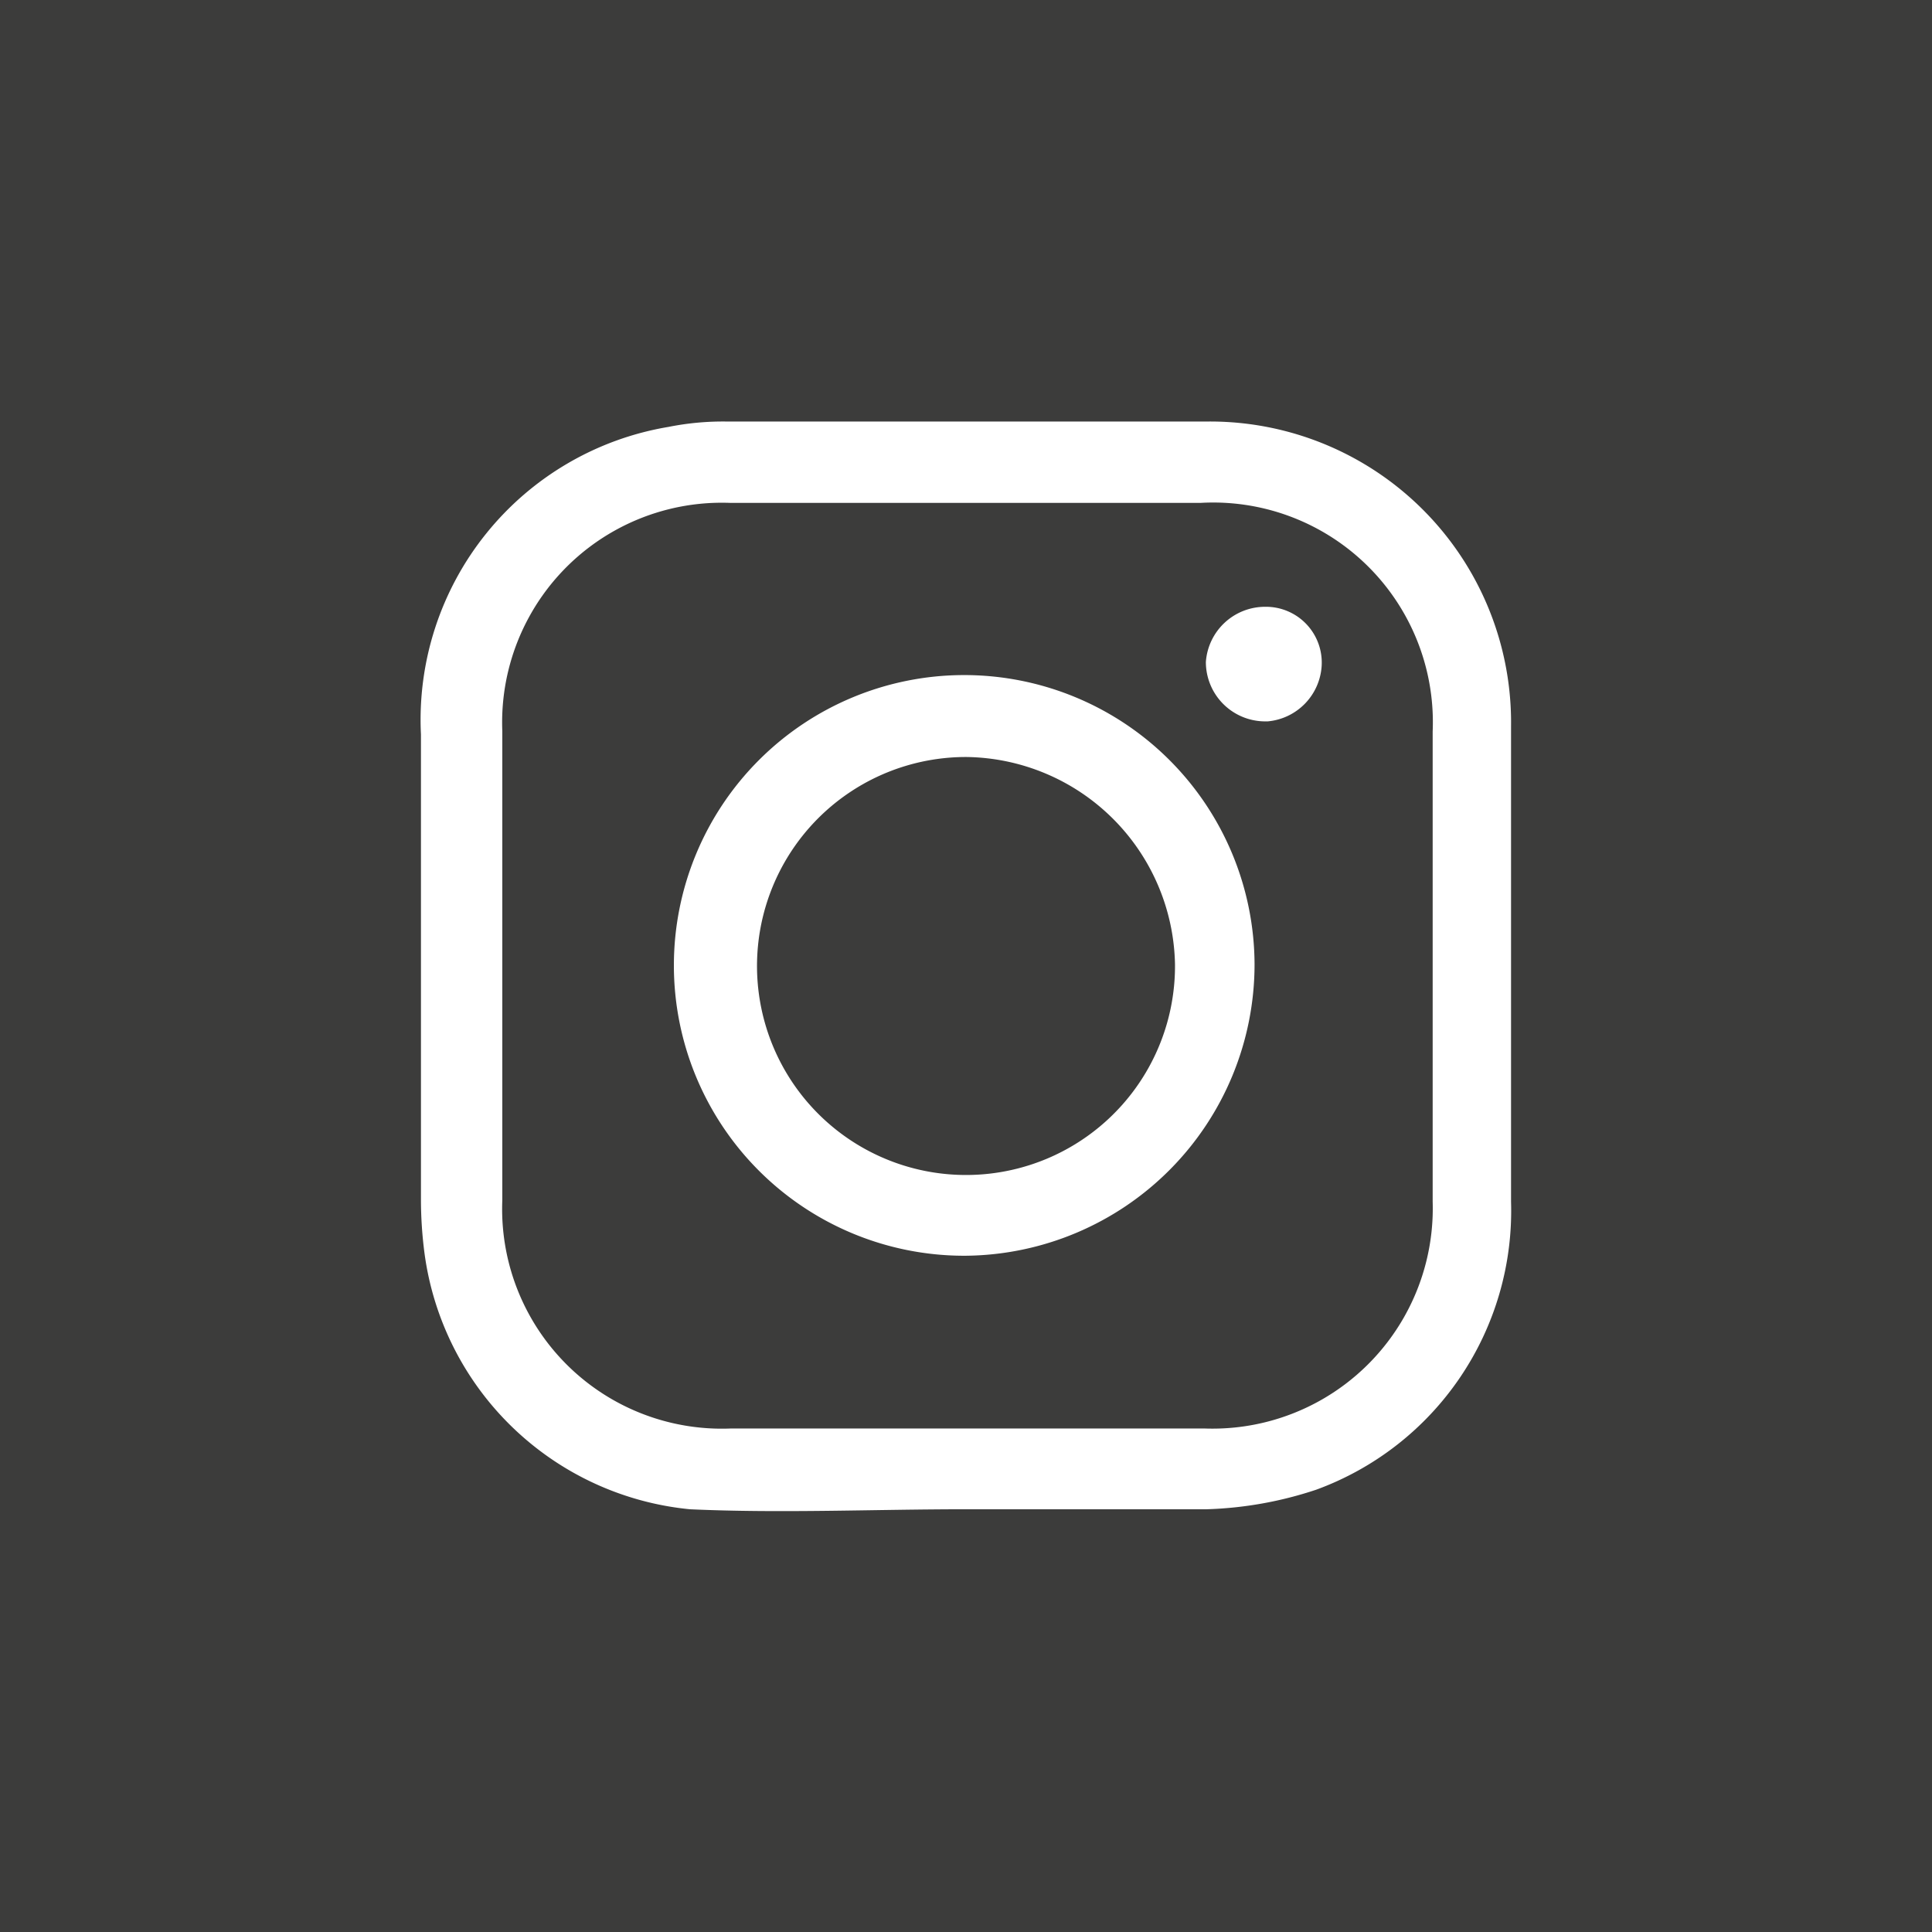
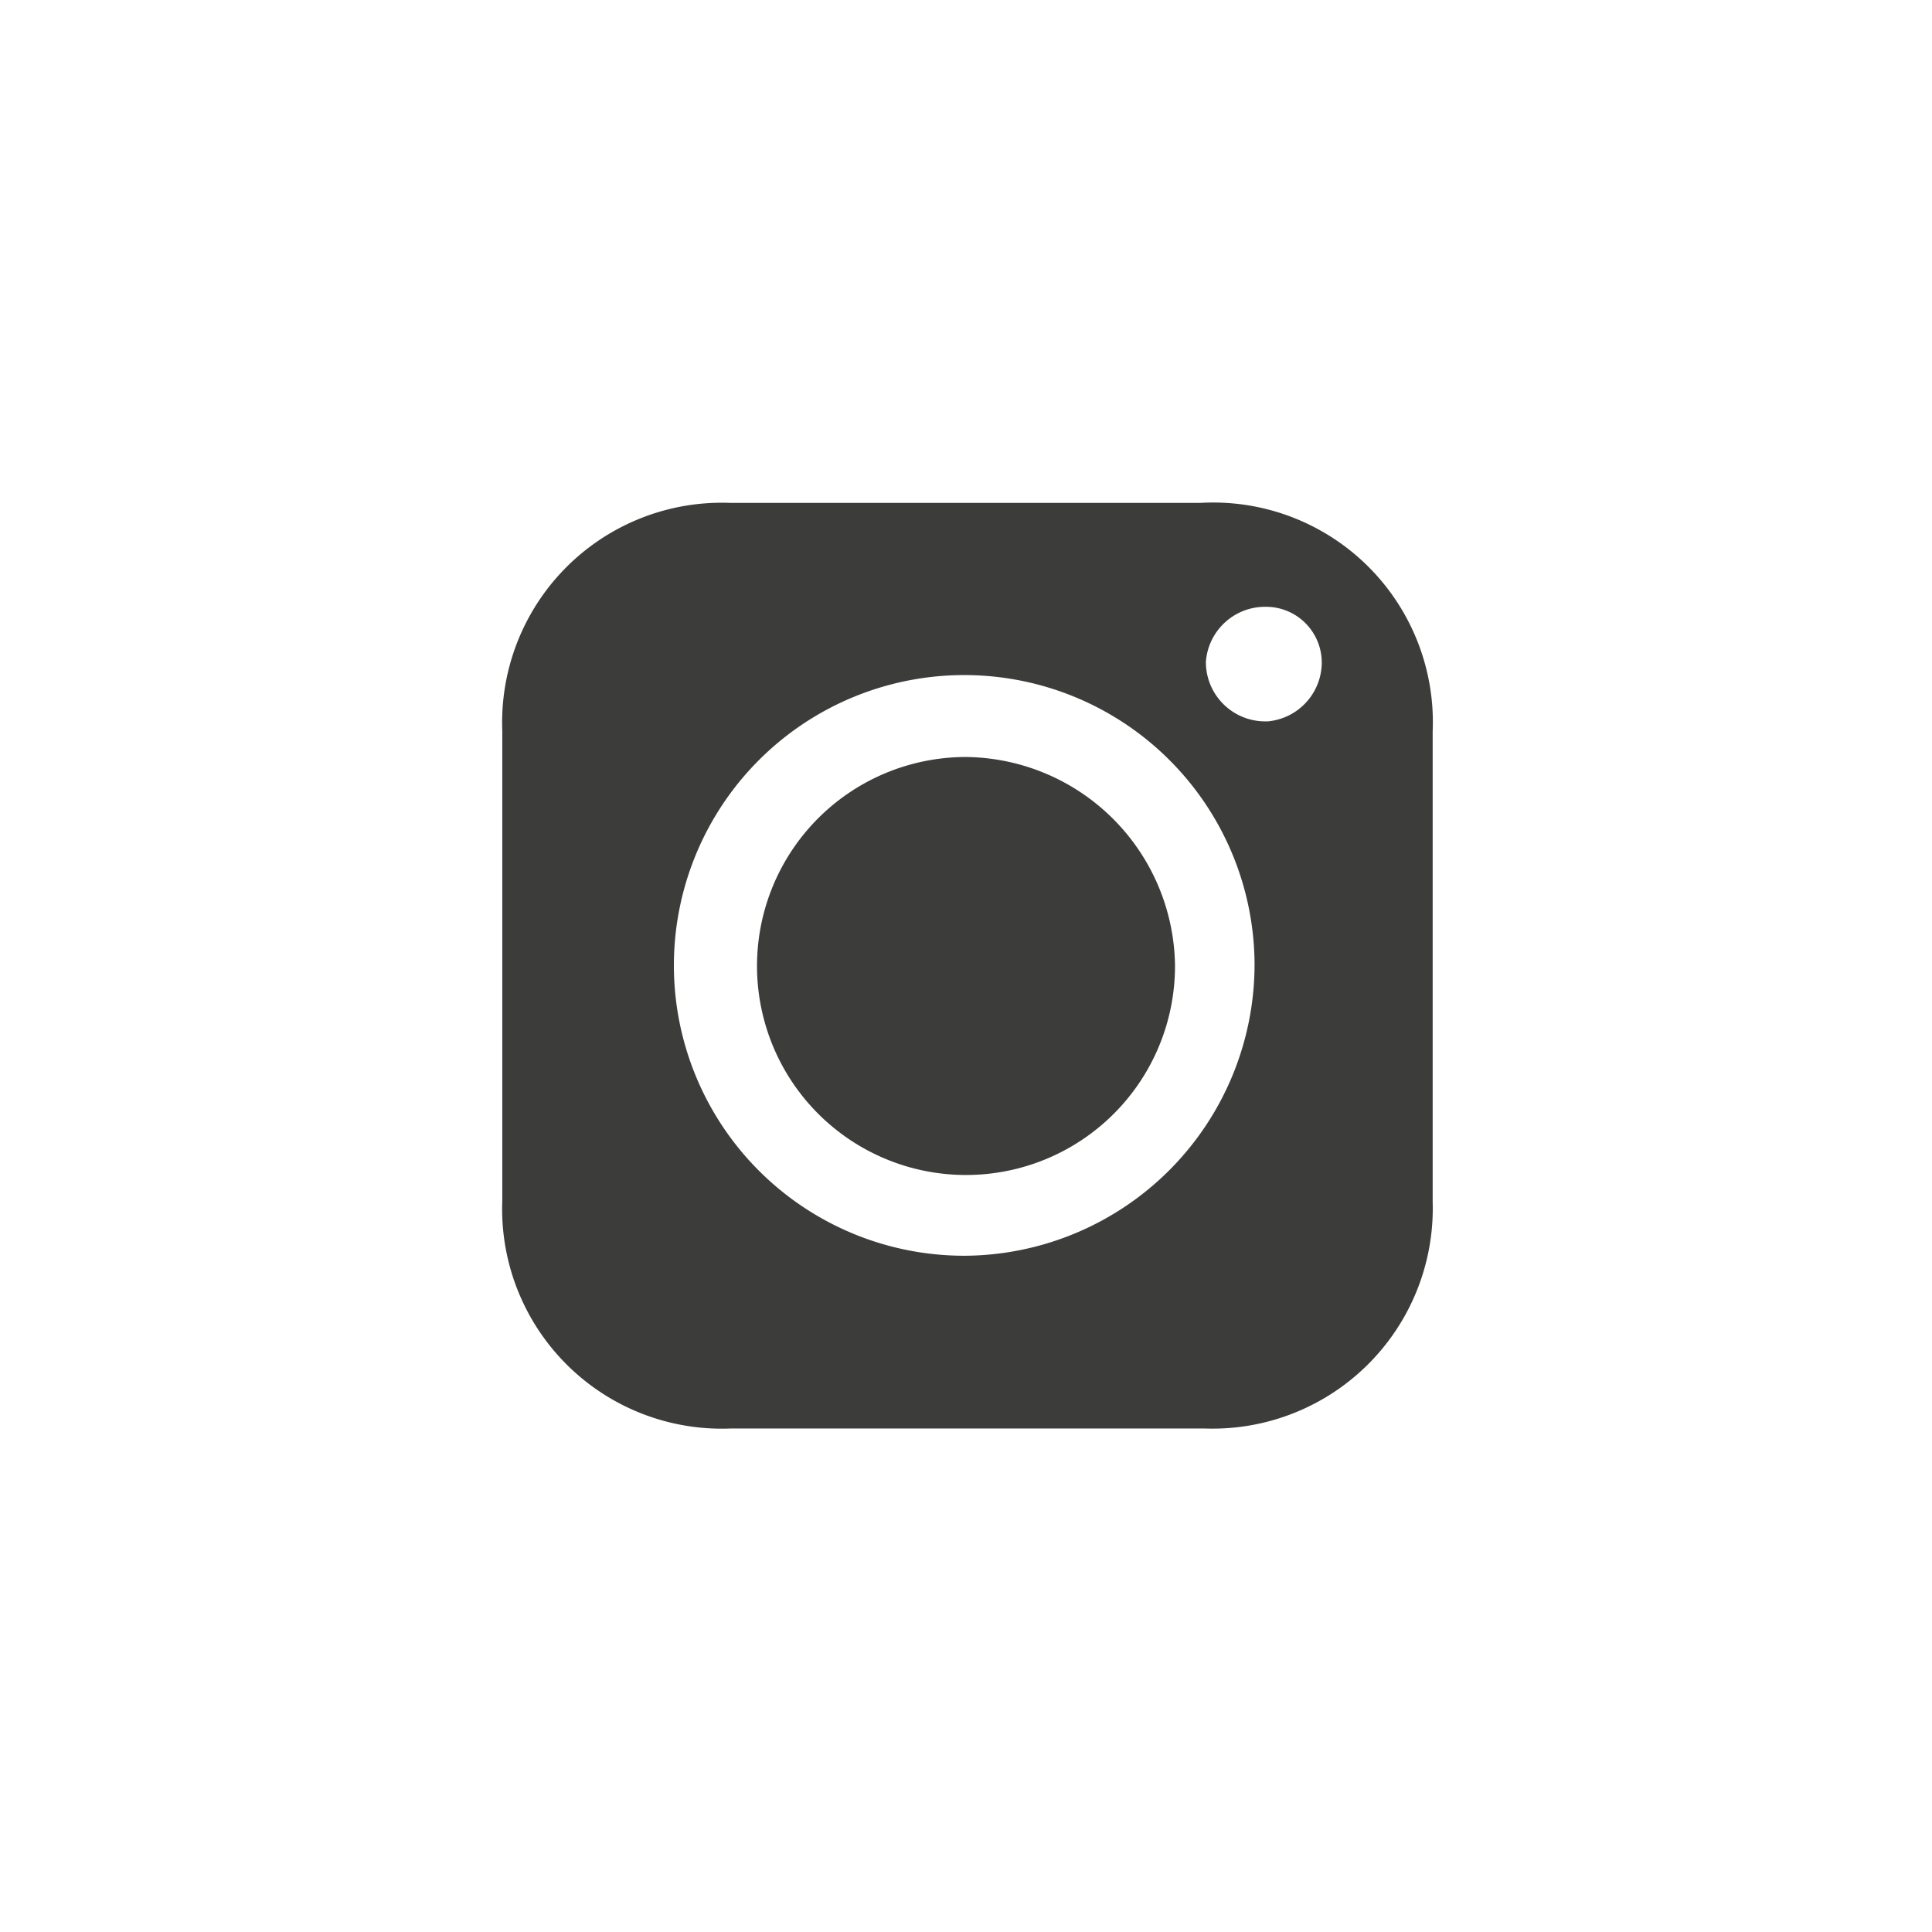
<svg xmlns="http://www.w3.org/2000/svg" viewBox="0 0 32.54 32.54">
  <defs>
    <style>.cls-1{fill:#3c3c3b;}</style>
  </defs>
  <g id="Ebene_2" data-name="Ebene 2">
    <g id="RAW_ICONS_-_SQUARE_ROUNDED_CIRCLE" data-name="RAW ICONS - SQUARE / ROUNDED / CIRCLE">
      <path class="cls-1" d="M16.28,12.75a3.52,3.52,0,1,0,3.51,3.49A3.56,3.56,0,0,0,16.28,12.75Z" />
      <path class="cls-1" d="M20.22,8.47H12.3a3.7,3.7,0,0,0-3.84,3.84v7.91a3.7,3.7,0,0,0,3.84,3.84q4,0,8,0a3.71,3.71,0,0,0,3.83-3.82V12.32A3.7,3.7,0,0,0,20.22,8.47Zm-4,12.68a4.89,4.89,0,1,1,4.91-4.91A4.91,4.91,0,0,1,16.26,21.15Zm5.09-9a1,1,0,0,1-1-1,1,1,0,0,1,1-.93.94.94,0,0,1,.95,1A1,1,0,0,1,21.35,12.15Z" />
-       <path class="cls-1" d="M0,0V32.54H32.54V0ZM22.17,25.09a6.42,6.42,0,0,1-1.85.33c-1.35,0-2.7,0-4.06,0v0c-1.55,0-3.1.07-4.64,0a5,5,0,0,1-4.47-4.31,7,7,0,0,1-.06-.92V12.37a5,5,0,0,1,4.17-5.18,4.68,4.68,0,0,1,1-.09H20.3a5.07,5.07,0,0,1,5.15,5.14v8A5,5,0,0,1,22.17,25.09Z" />
    </g>
  </g>
</svg>